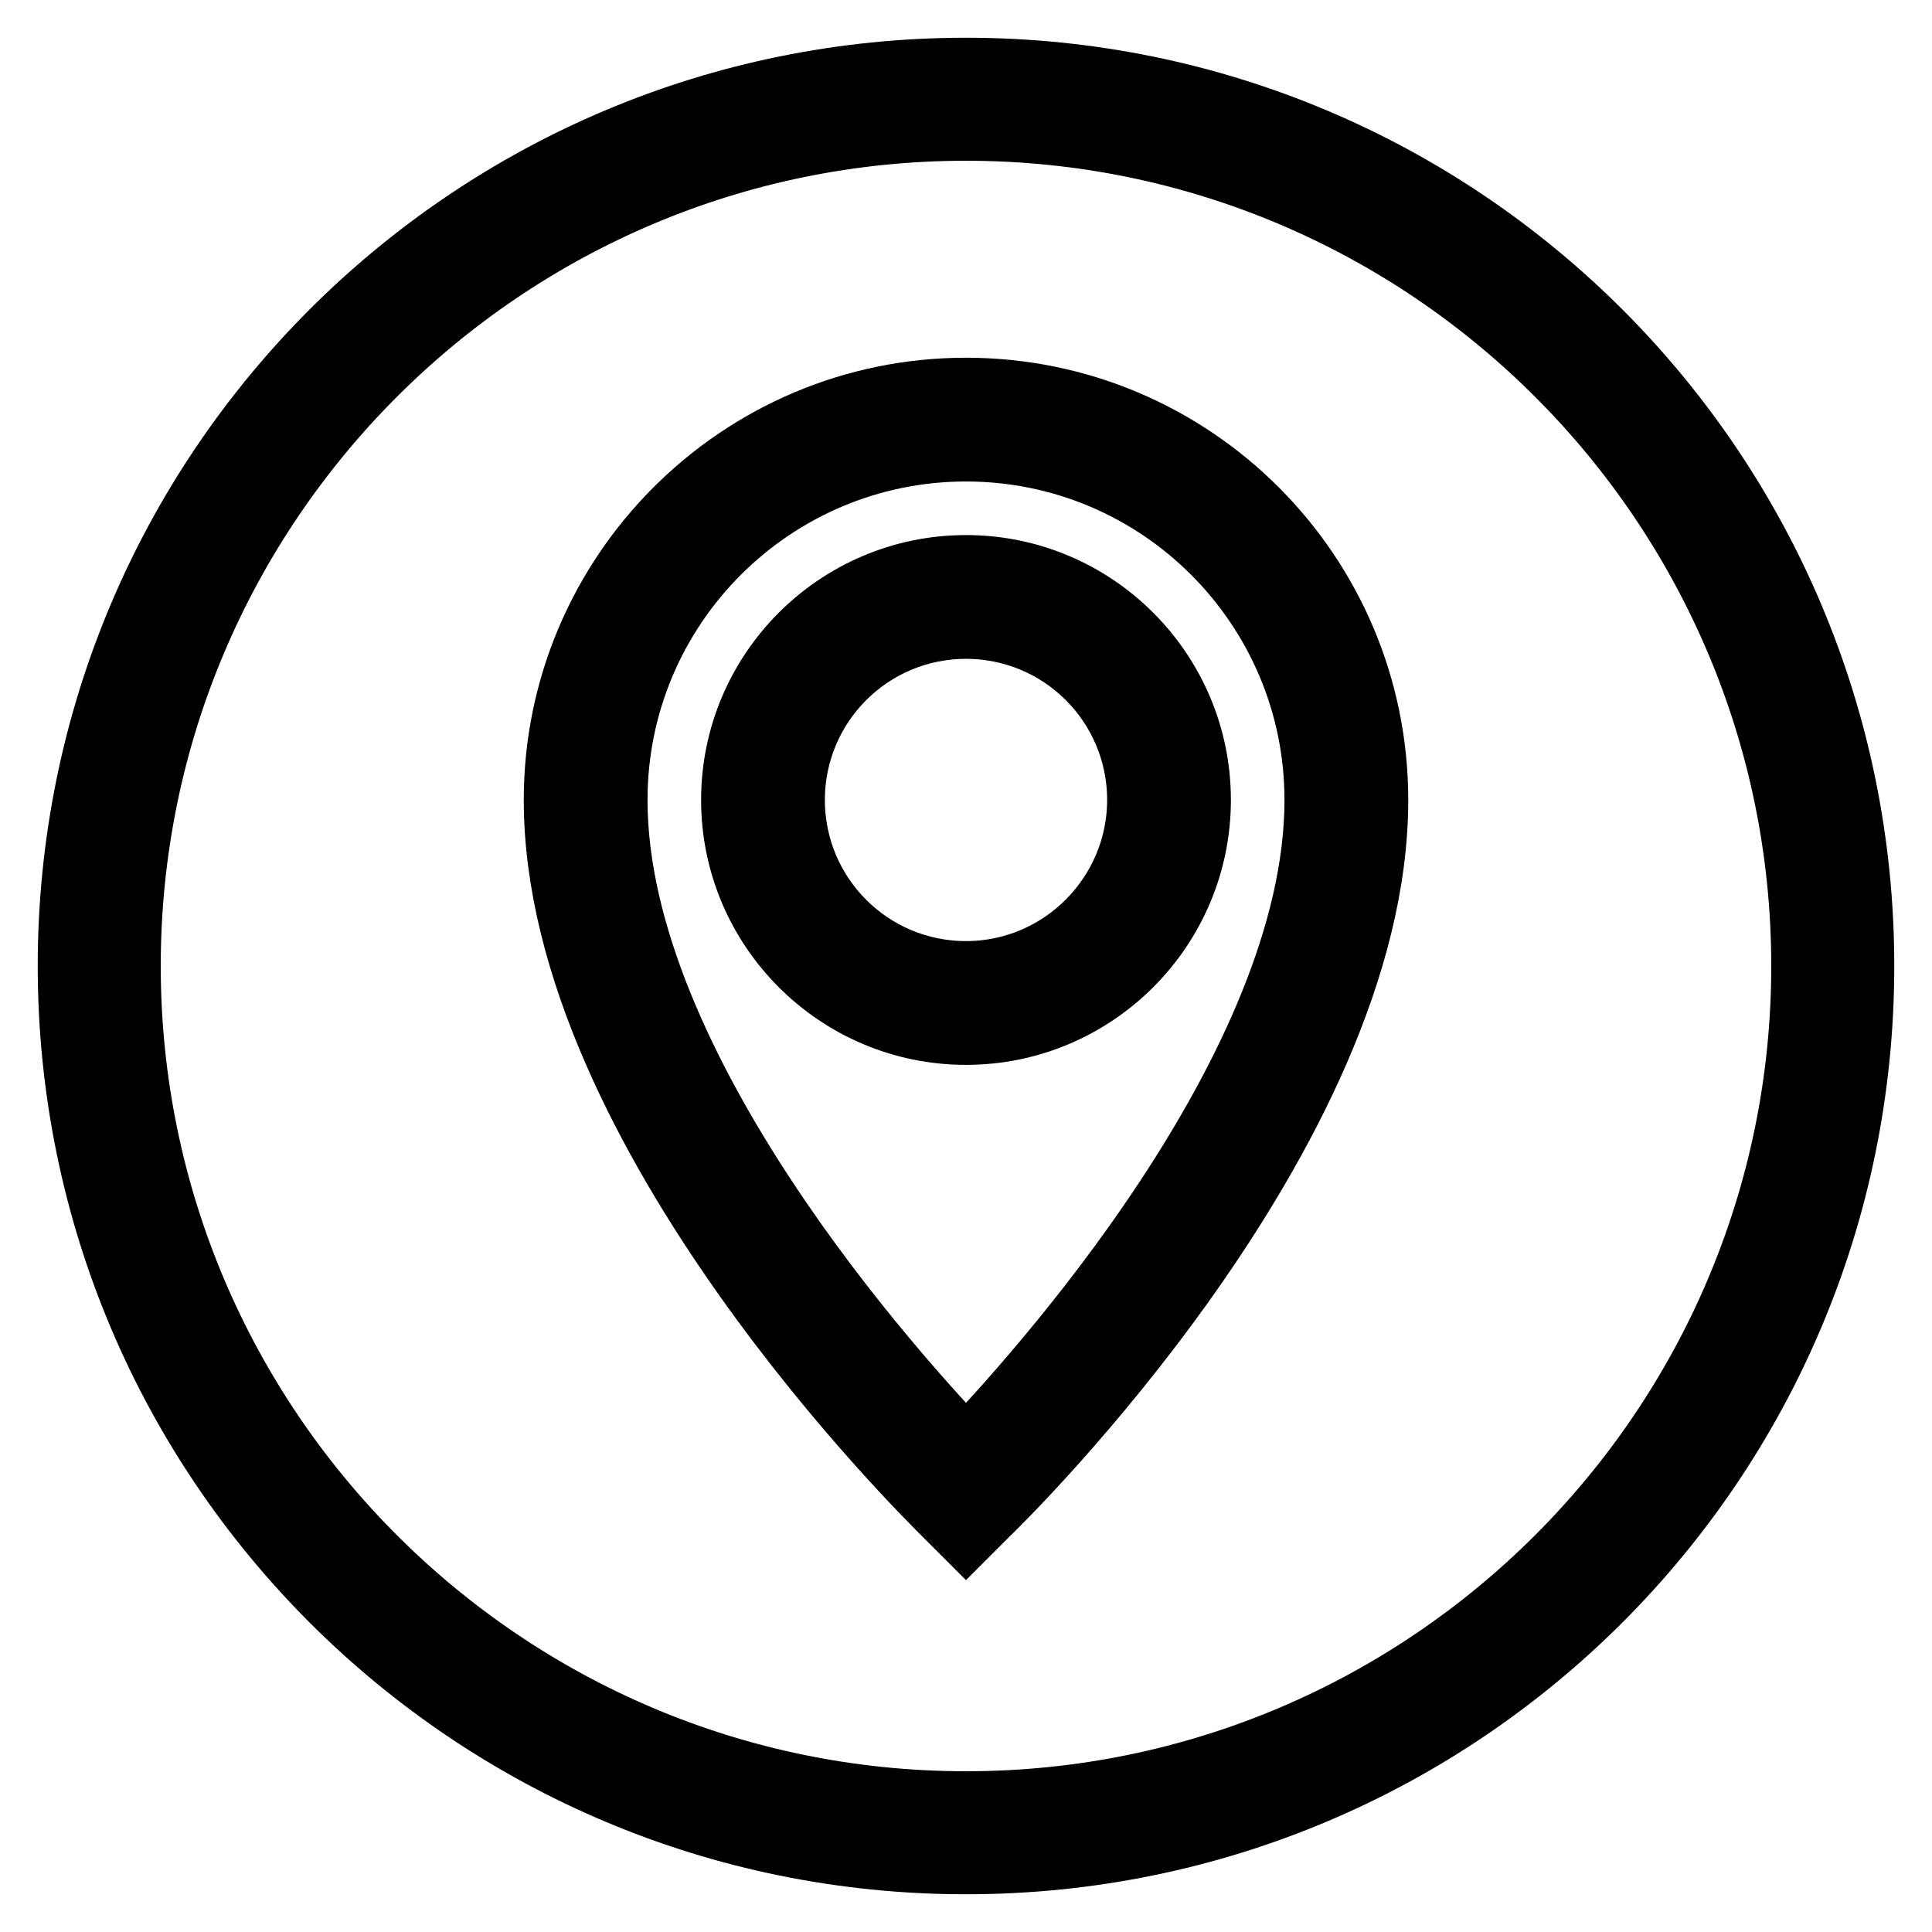
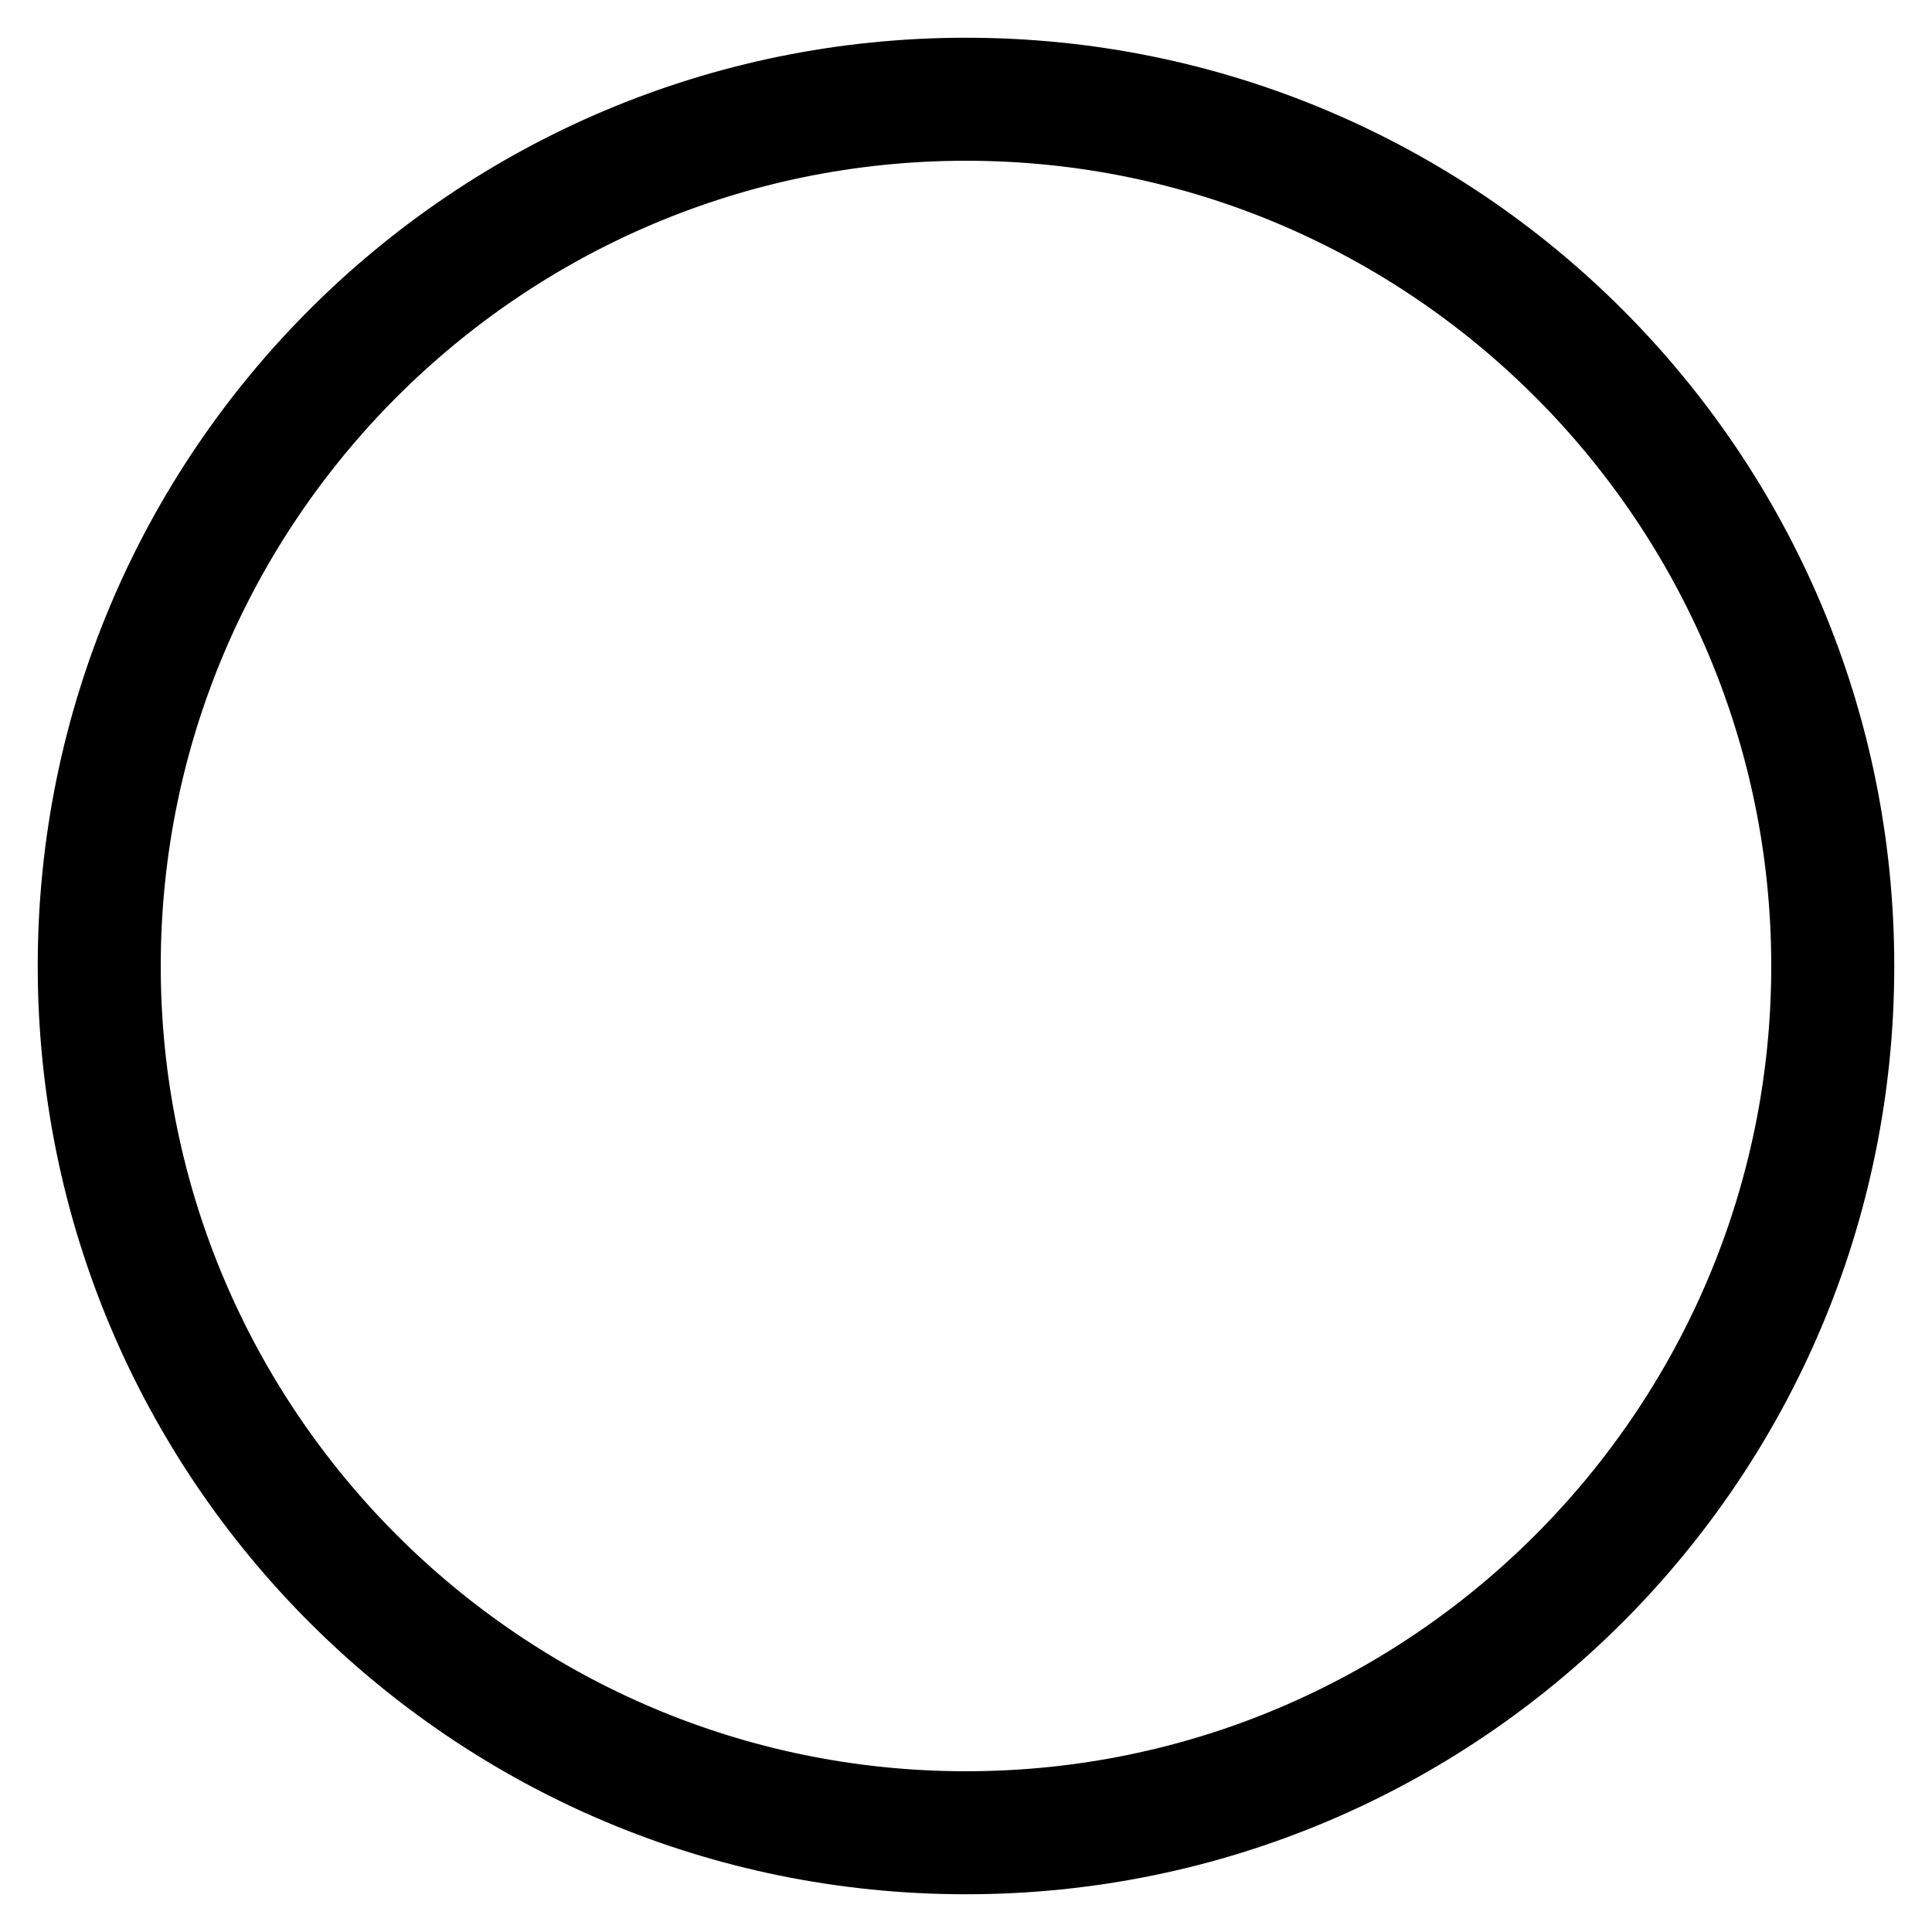
<svg xmlns="http://www.w3.org/2000/svg" version="1.1" x="0px" y="0px" viewBox="0 0 256 256" enable-background="new 0 0 256 256" xml:space="preserve">
  <g>
    <g>
      <path stroke-width="10" fill-opacity="0" stroke="#000000" d="M128,16.3c61.6,0,111.7,50.1,111.7,111.7c0,61.6-50.1,111.7-111.7,111.7c-61.6,0-111.7-50.1-111.7-111.7C16.3,66.4,66.4,16.3,128,16.3 M128,10C62.8,10,10,62.8,10,128c0,65.2,52.8,118,118,118c65.2,0,118-52.8,118-118C246,62.8,193.2,10,128,10L128,10z" />
-       <path stroke-width="10" fill-opacity="0" stroke="#000000" d="M128,75.9c-16.6,0-30.1,13.5-30.1,30.1c0,16.6,13.5,30.1,30.1,30.1c16.6,0,30.1-13.5,30.1-30.1C158.1,89.4,144.6,75.9,128,75.9z M128,129.7c-13.1,0-23.7-10.6-23.7-23.7c0-13.1,10.6-23.7,23.7-23.7c13.1,0,23.7,10.6,23.7,23.7C151.7,119,141.1,129.7,128,129.7z" />
-       <path stroke-width="10" fill-opacity="0" stroke="#000000" d="M128,52.4c-29.6,0-53.6,24.1-53.6,53.6c0,43.7,49.3,92,51.4,94.1l2.2,2.2l2.2-2.2c2.1-2,51.4-50.3,51.4-94.1C181.6,76.4,157.6,52.4,128,52.4z M128,193.2c-9.6-10-47.2-51.3-47.2-87.2c0-26.1,21.2-47.2,47.2-47.2c26.1,0,47.2,21.2,47.2,47.2C175.2,141.9,137.6,183.2,128,193.2z" />
    </g>
  </g>
</svg>